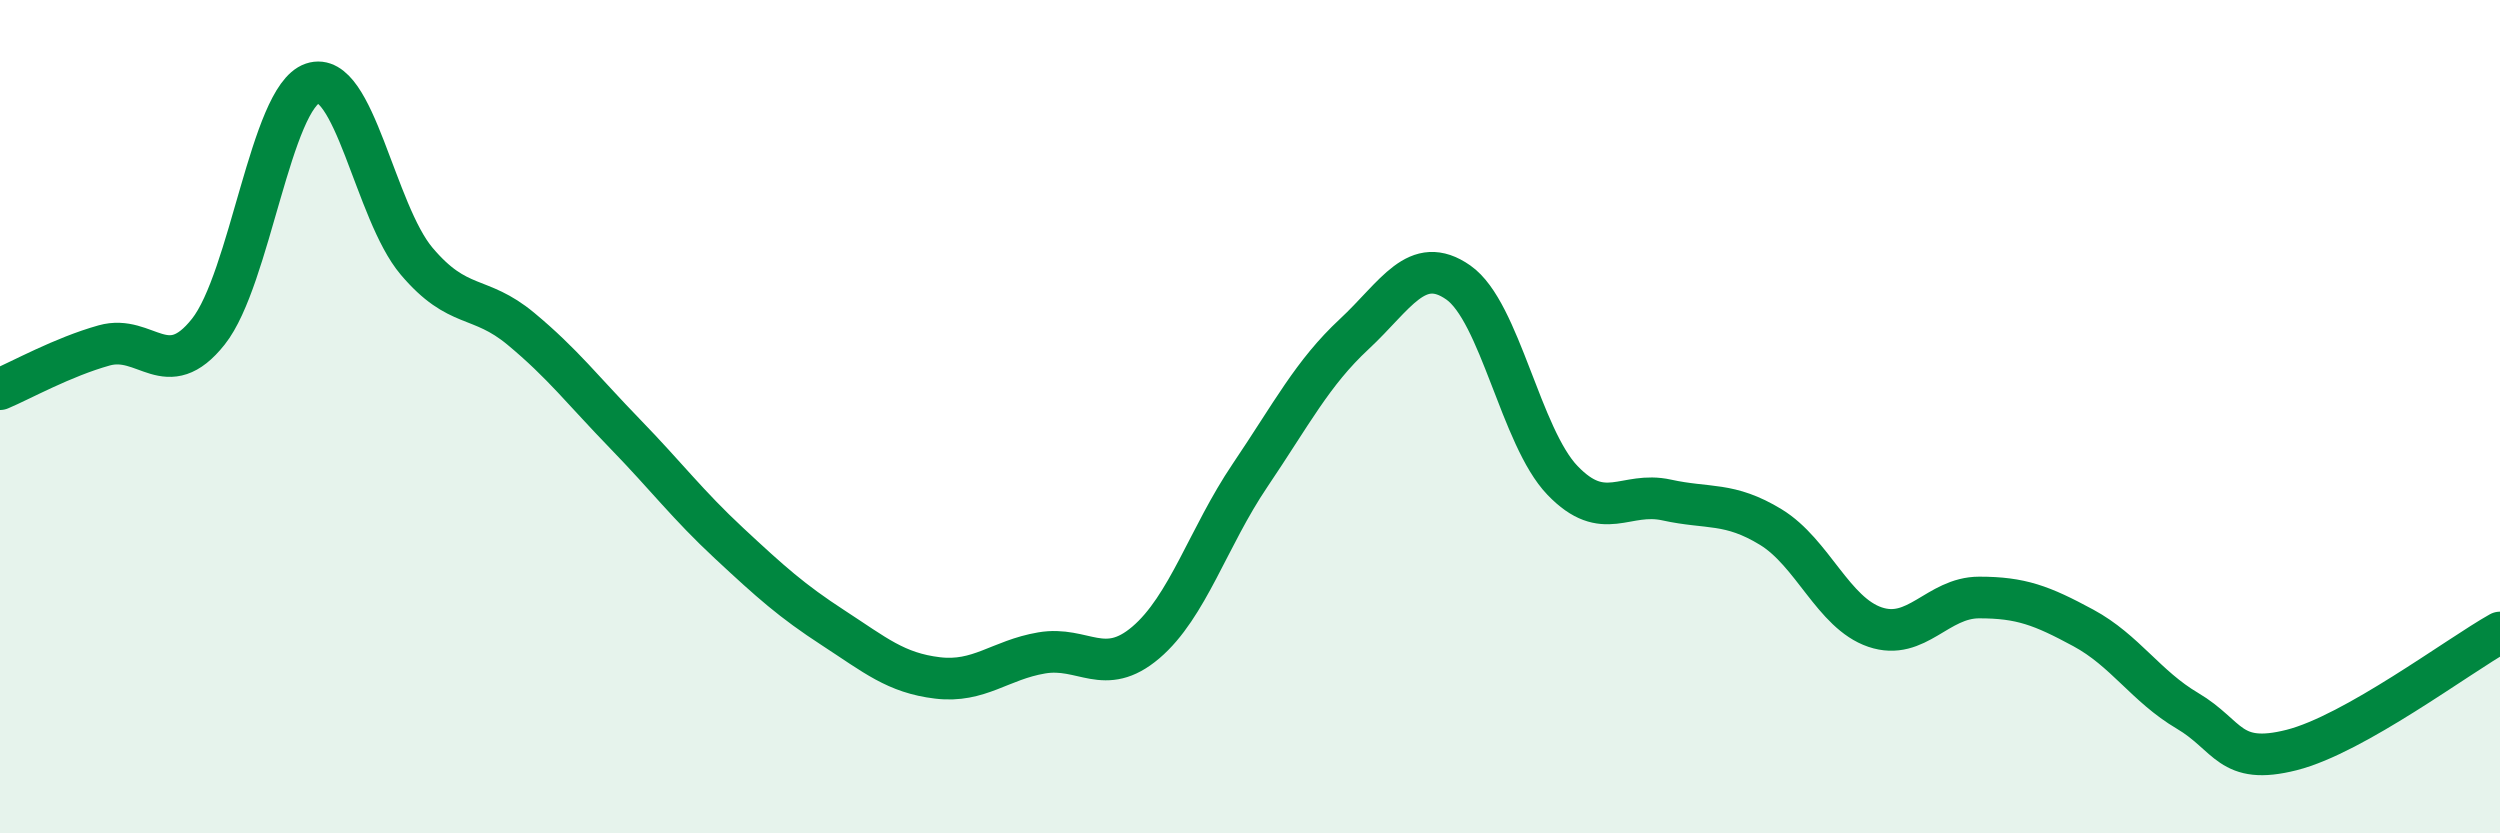
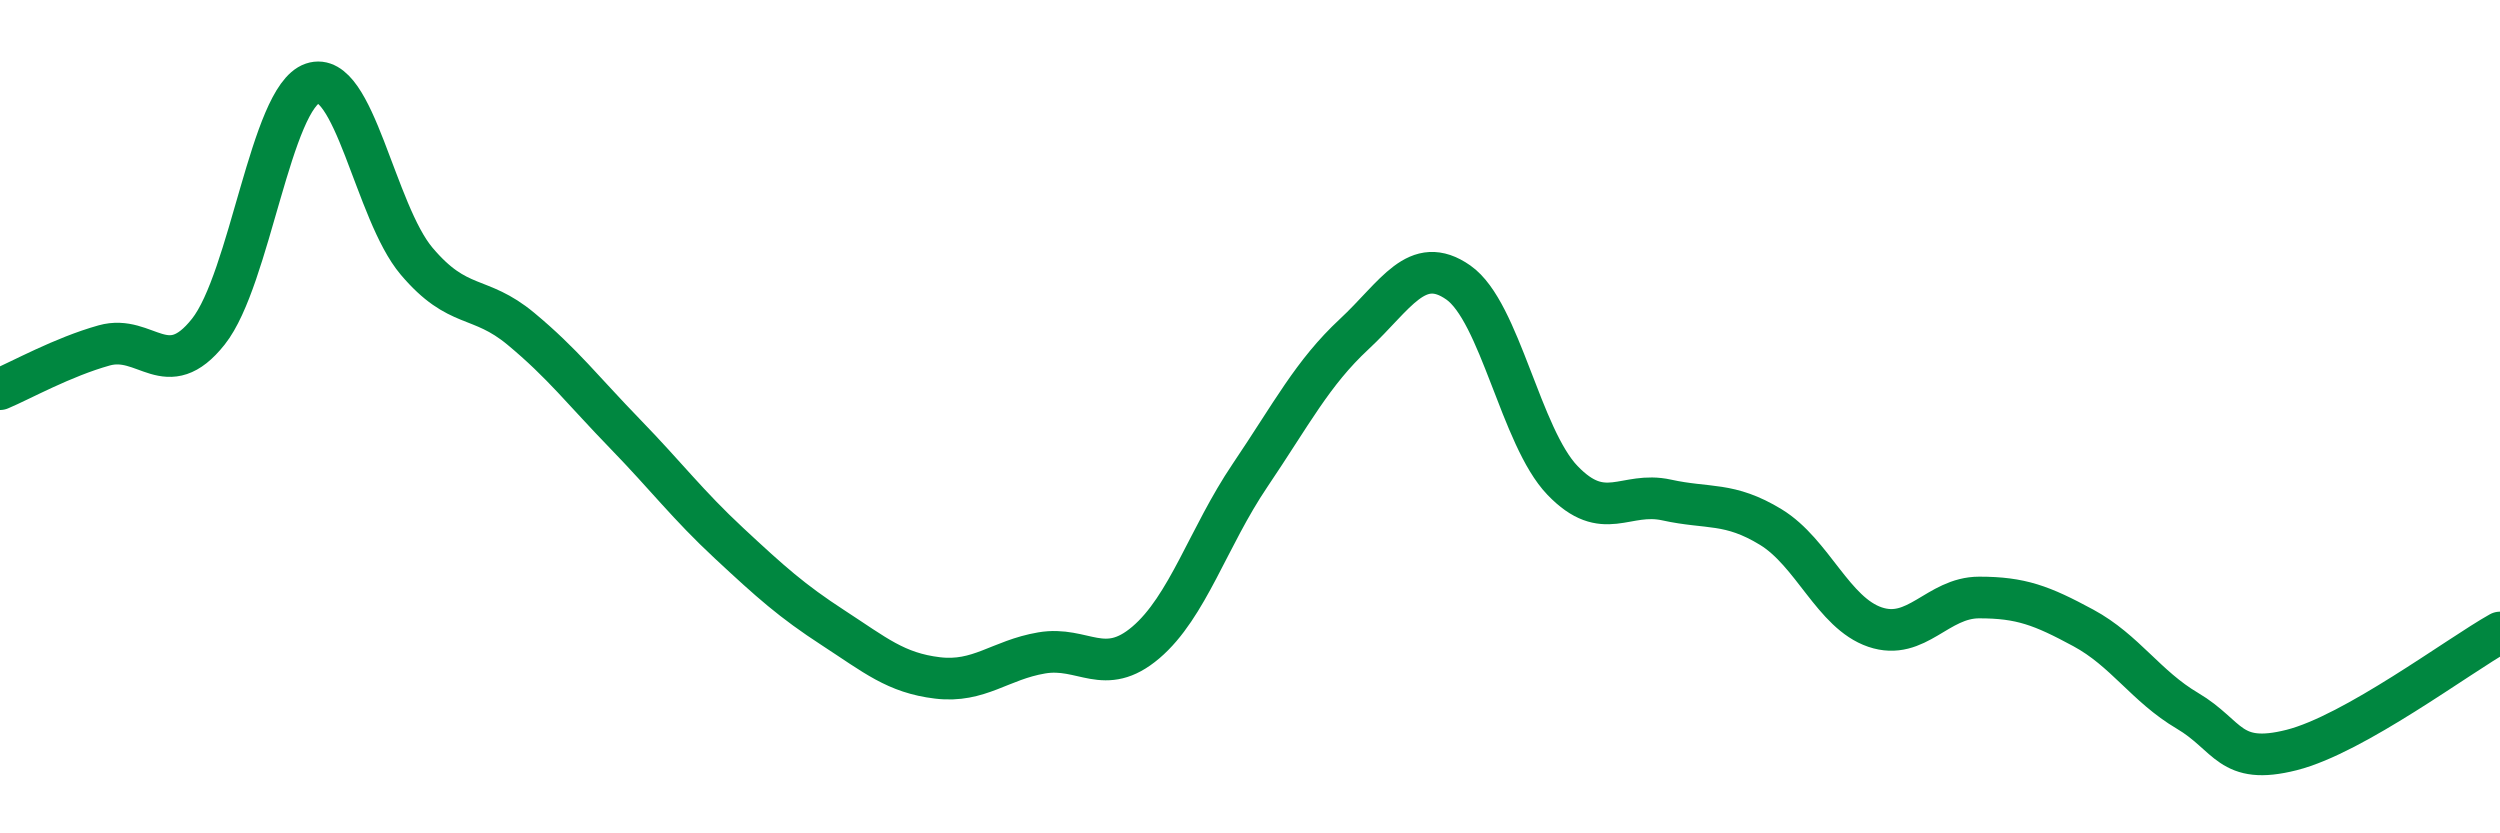
<svg xmlns="http://www.w3.org/2000/svg" width="60" height="20" viewBox="0 0 60 20">
-   <path d="M 0,9.34 C 0.5,9.13 1.5,8.57 2.5,8.29 C 3.5,8.01 4,9.22 5,7.96 C 6,6.7 6.5,2.34 7.5,2 C 8.5,1.66 9,5.09 10,6.27 C 11,7.45 11.5,7.06 12.5,7.89 C 13.5,8.72 14,9.38 15,10.41 C 16,11.44 16.5,12.11 17.5,13.04 C 18.5,13.97 19,14.42 20,15.07 C 21,15.72 21.5,16.15 22.5,16.27 C 23.5,16.39 24,15.84 25,15.67 C 26,15.5 26.5,16.27 27.5,15.42 C 28.5,14.57 29,12.89 30,11.41 C 31,9.93 31.5,8.95 32.5,8.02 C 33.5,7.09 34,6.08 35,6.78 C 36,7.48 36.5,10.49 37.5,11.53 C 38.5,12.57 39,11.78 40,12 C 41,12.22 41.5,12.04 42.5,12.65 C 43.5,13.26 44,14.71 45,15.05 C 46,15.39 46.5,14.34 47.5,14.34 C 48.5,14.34 49,14.53 50,15.07 C 51,15.61 51.5,16.47 52.5,17.06 C 53.5,17.65 53.5,18.38 55,18 C 56.5,17.62 59,15.74 60,15.18L60 20L0 20Z" fill="#008740" opacity="0.1" stroke-linecap="round" stroke-linejoin="round" />
  <path d="M 0,9.34 C 0.5,9.13 1.5,8.57 2.5,8.29 C 3.5,8.01 4,9.22 5,7.96 C 6,6.7 6.5,2.34 7.5,2 C 8.5,1.66 9,5.09 10,6.27 C 11,7.45 11.5,7.06 12.5,7.89 C 13.5,8.72 14,9.38 15,10.41 C 16,11.44 16.5,12.11 17.5,13.04 C 18.5,13.97 19,14.42 20,15.07 C 21,15.72 21.5,16.15 22.5,16.27 C 23.5,16.39 24,15.84 25,15.67 C 26,15.5 26.5,16.27 27.5,15.42 C 28.5,14.57 29,12.89 30,11.41 C 31,9.93 31.5,8.95 32.5,8.02 C 33.5,7.09 34,6.08 35,6.78 C 36,7.48 36.5,10.49 37.5,11.53 C 38.5,12.57 39,11.78 40,12 C 41,12.22 41.5,12.04 42.5,12.65 C 43.5,13.26 44,14.71 45,15.05 C 46,15.39 46.5,14.34 47.5,14.34 C 48.5,14.34 49,14.53 50,15.07 C 51,15.61 51.5,16.47 52.5,17.06 C 53.5,17.65 53.5,18.38 55,18 C 56.5,17.62 59,15.74 60,15.18" stroke="#008740" stroke-width="1" fill="none" stroke-linecap="round" stroke-linejoin="round" />
</svg>